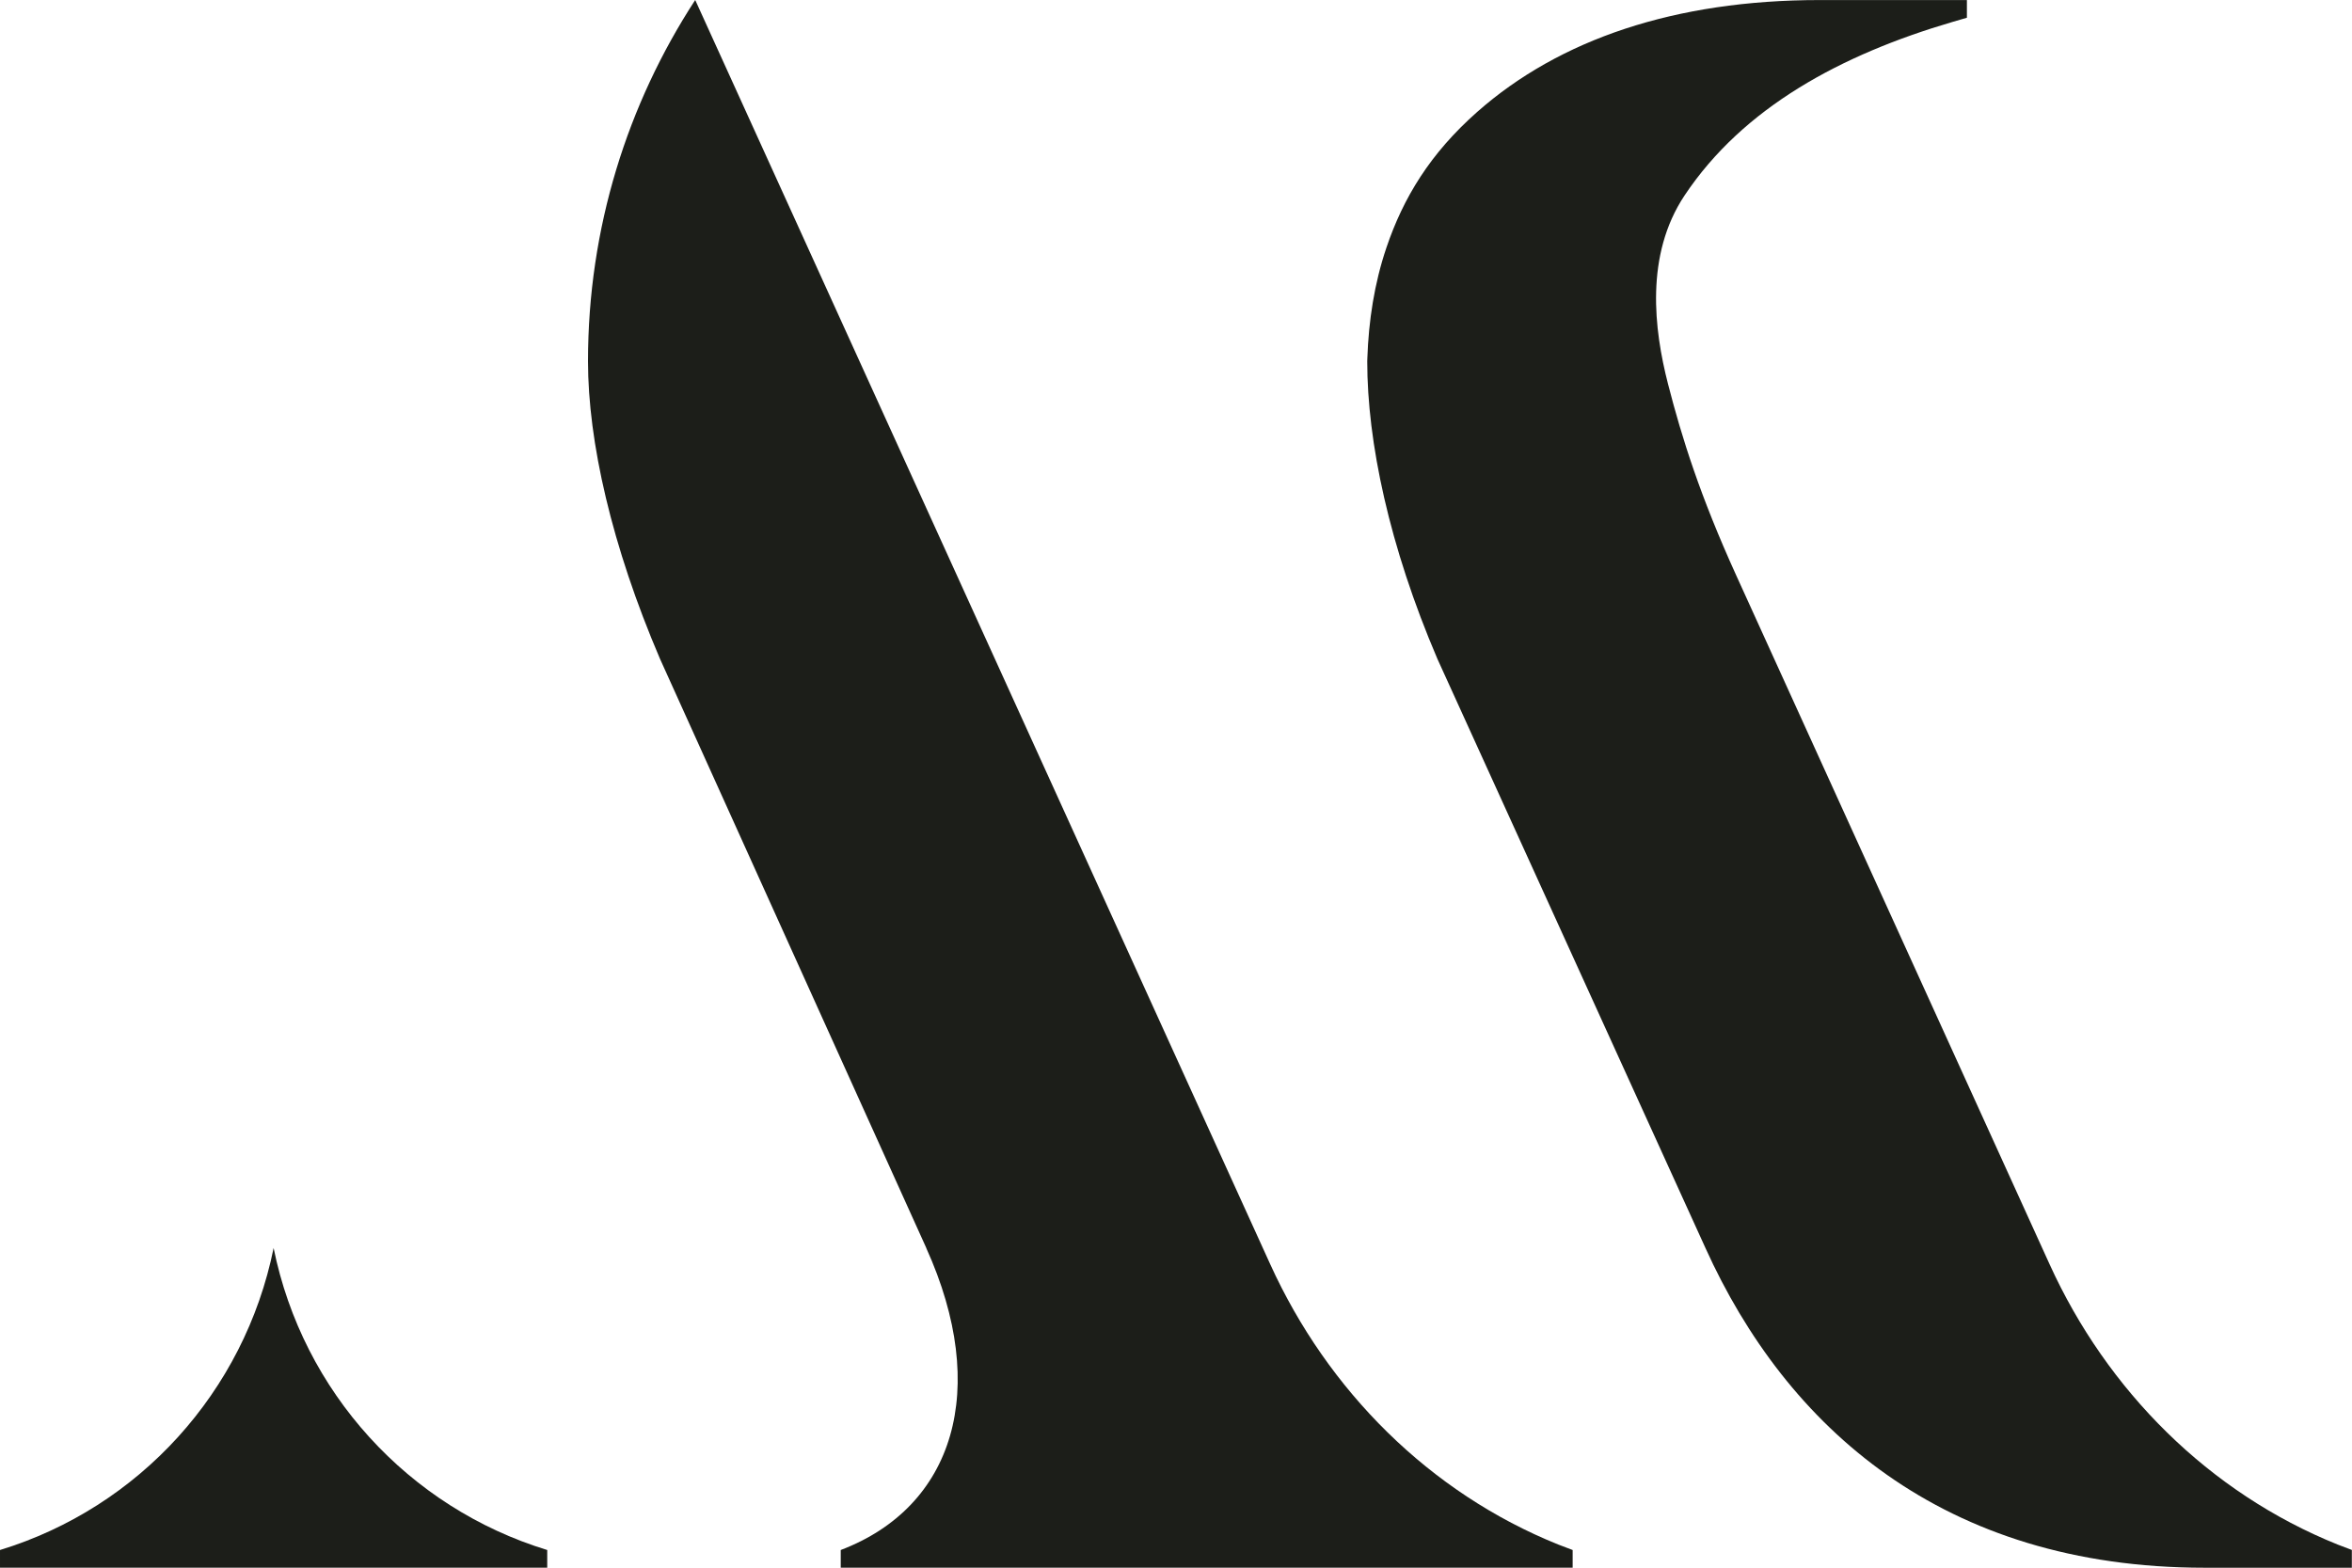
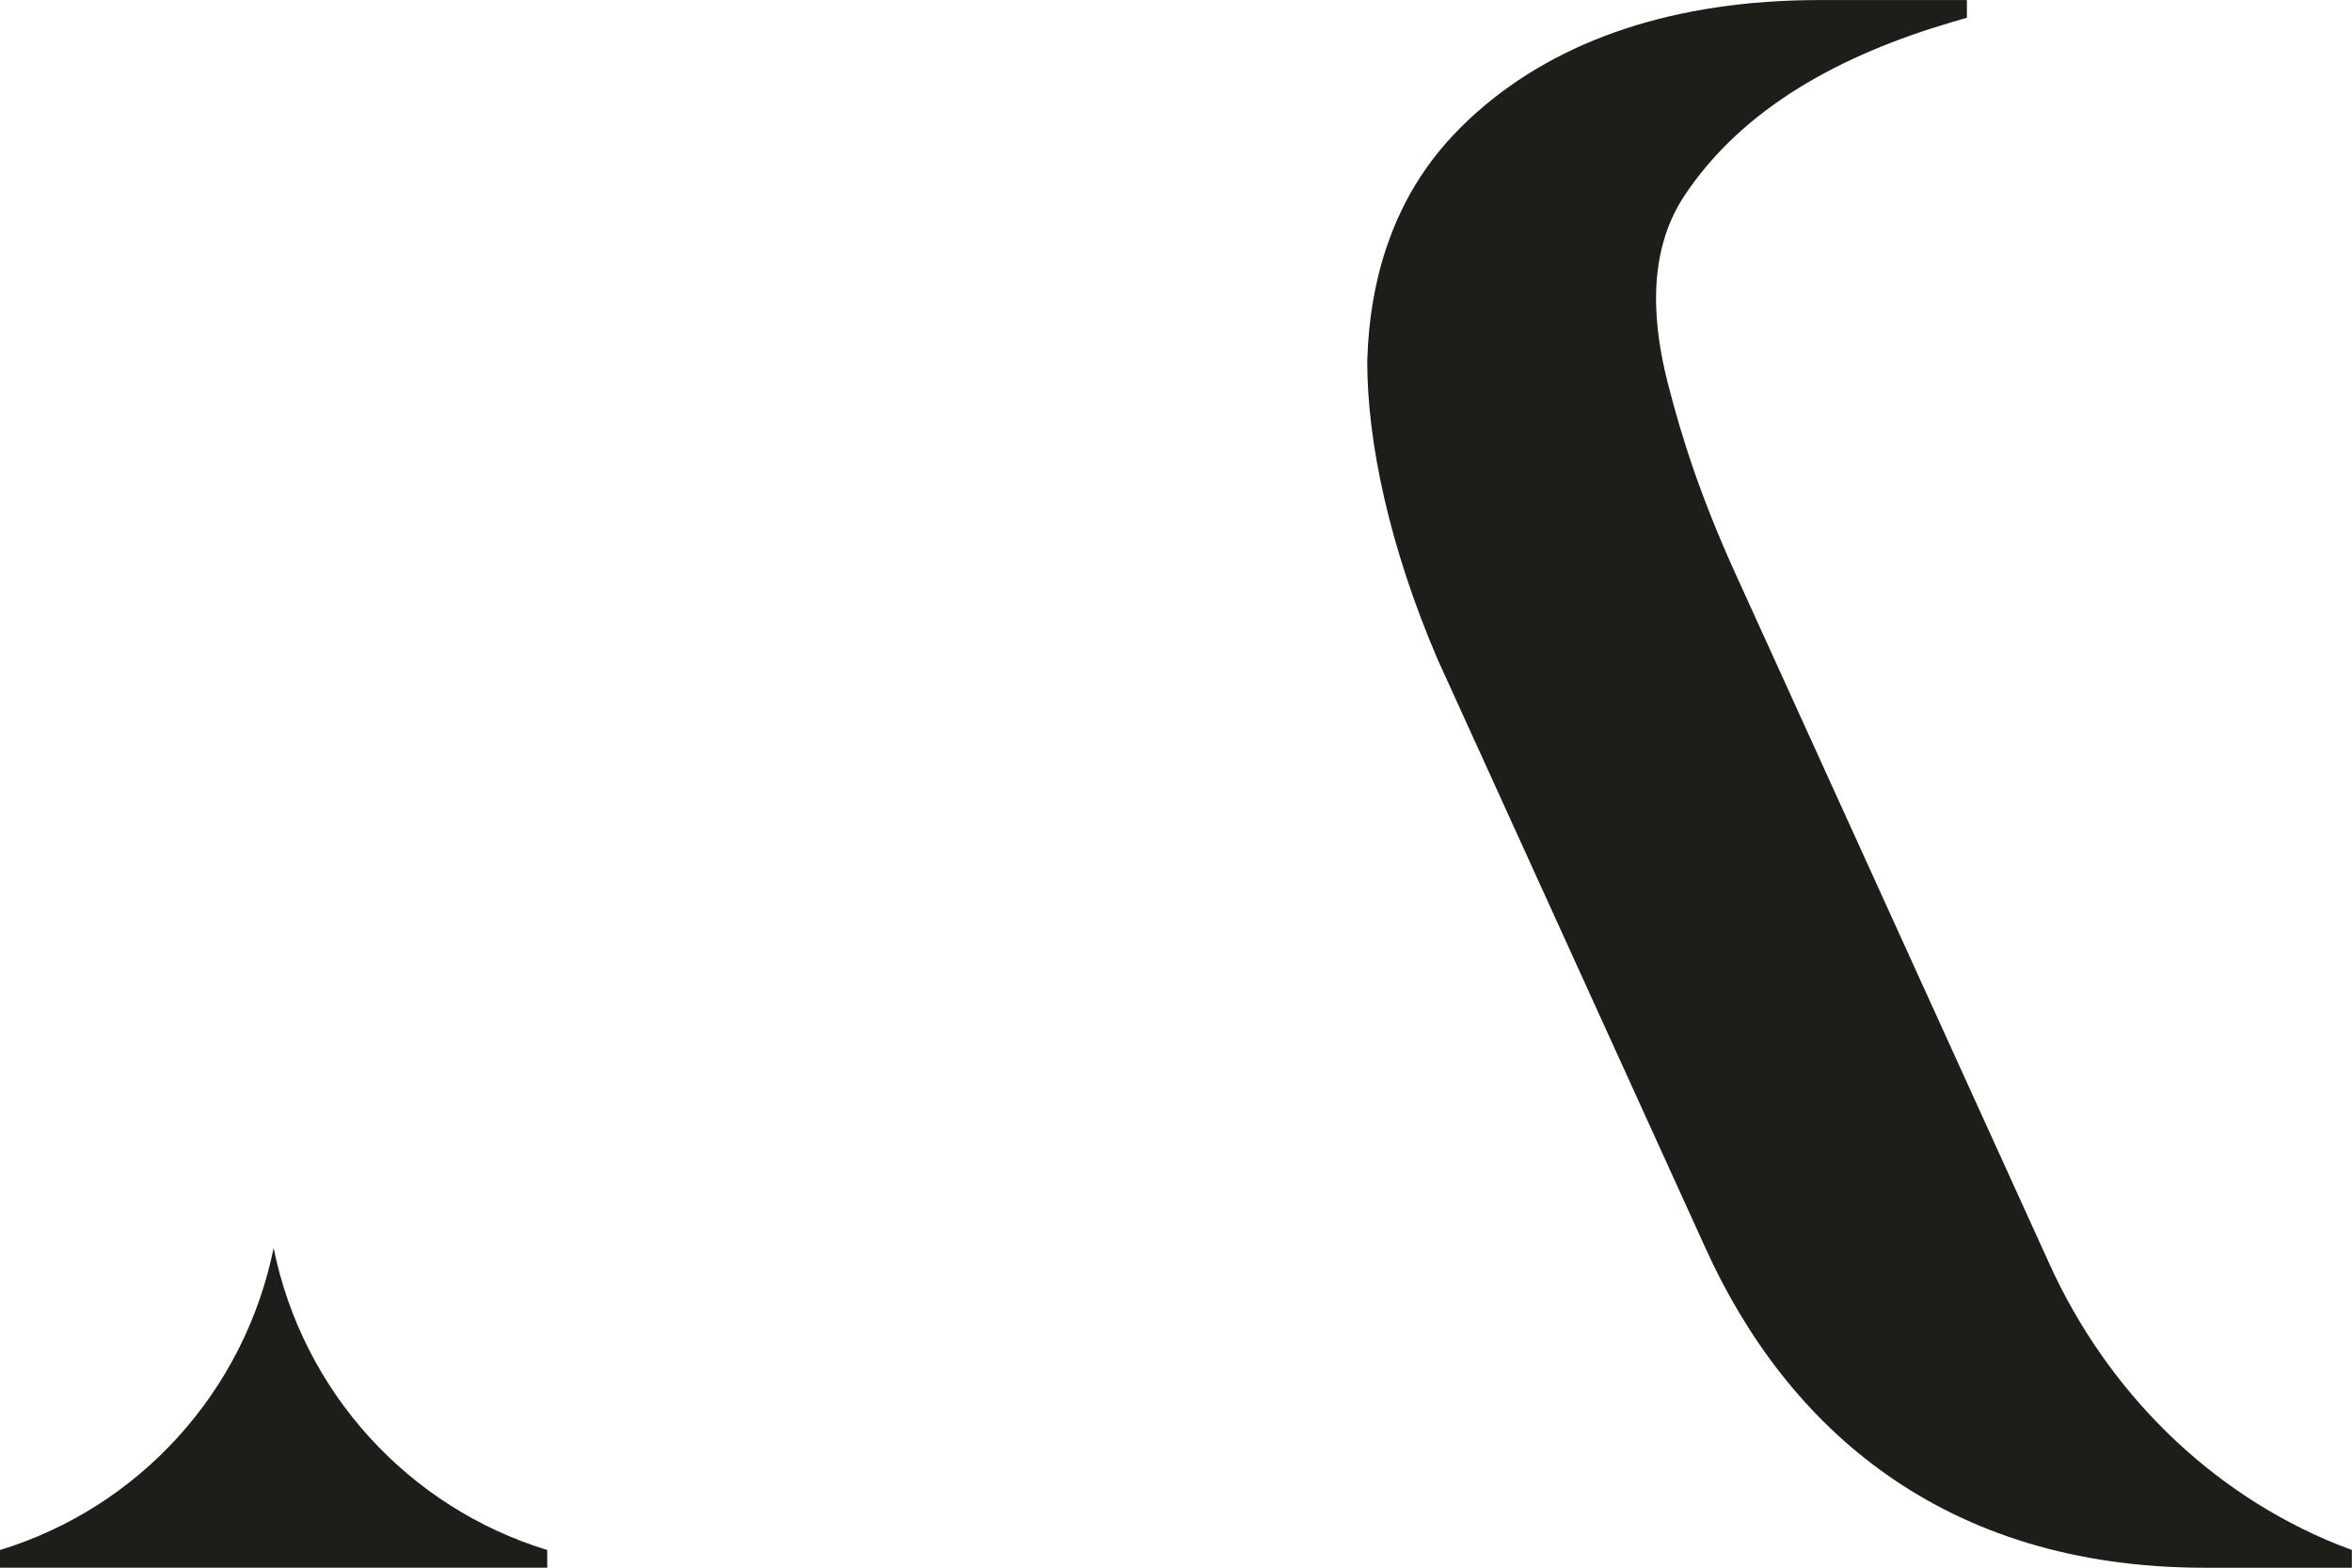
<svg xmlns="http://www.w3.org/2000/svg" id="Livello_1" data-name="Livello 1" width="48" height="32" viewBox="0 0 48 32">
  <path d="M0,32h11.168v-.361c-2.832-.865-4.988-3.224-5.584-6.164-.596,2.94-2.752,5.299-5.584,6.164v.361Z" fill="#1c1e19" />
  <path d="M48,31.639c-.102-.037-.188-.07-.292-.111-2.627-1.057-4.707-3.143-5.879-5.72l-6.398-14.068c-.731-1.609-1.107-2.799-1.391-3.907-.283-1.103-.473-2.625.34-3.845,1.198-1.797,3.196-2.873,5.466-3.54l.295-.086v-.361h-3.003c-2.955,0-5.312.803-6.988,2.281-.963.85-1.512,1.756-1.856,2.774-.246.727-.363,1.492-.389,2.26l-.002.061c0,1.636.445,3.767,1.433,6.075l5.47,12.024c1.651,3.648,4.837,6.525,10.188,6.525h3.003v-.361Z" fill="#1c1e19" />
-   <path d="M18.903,25.475c1.305,2.884.57,5.284-1.745,6.164v.361h14.937v-.361c-.102-.037-.188-.07-.292-.111-2.627-1.057-4.707-3.143-5.879-5.72L14.188,0c-1.382,2.122-2.188,4.654-2.188,7.375,0,1.636.484,3.773,1.47,6.075l5.434,12.024Z" fill="#1c1e19" />
</svg>